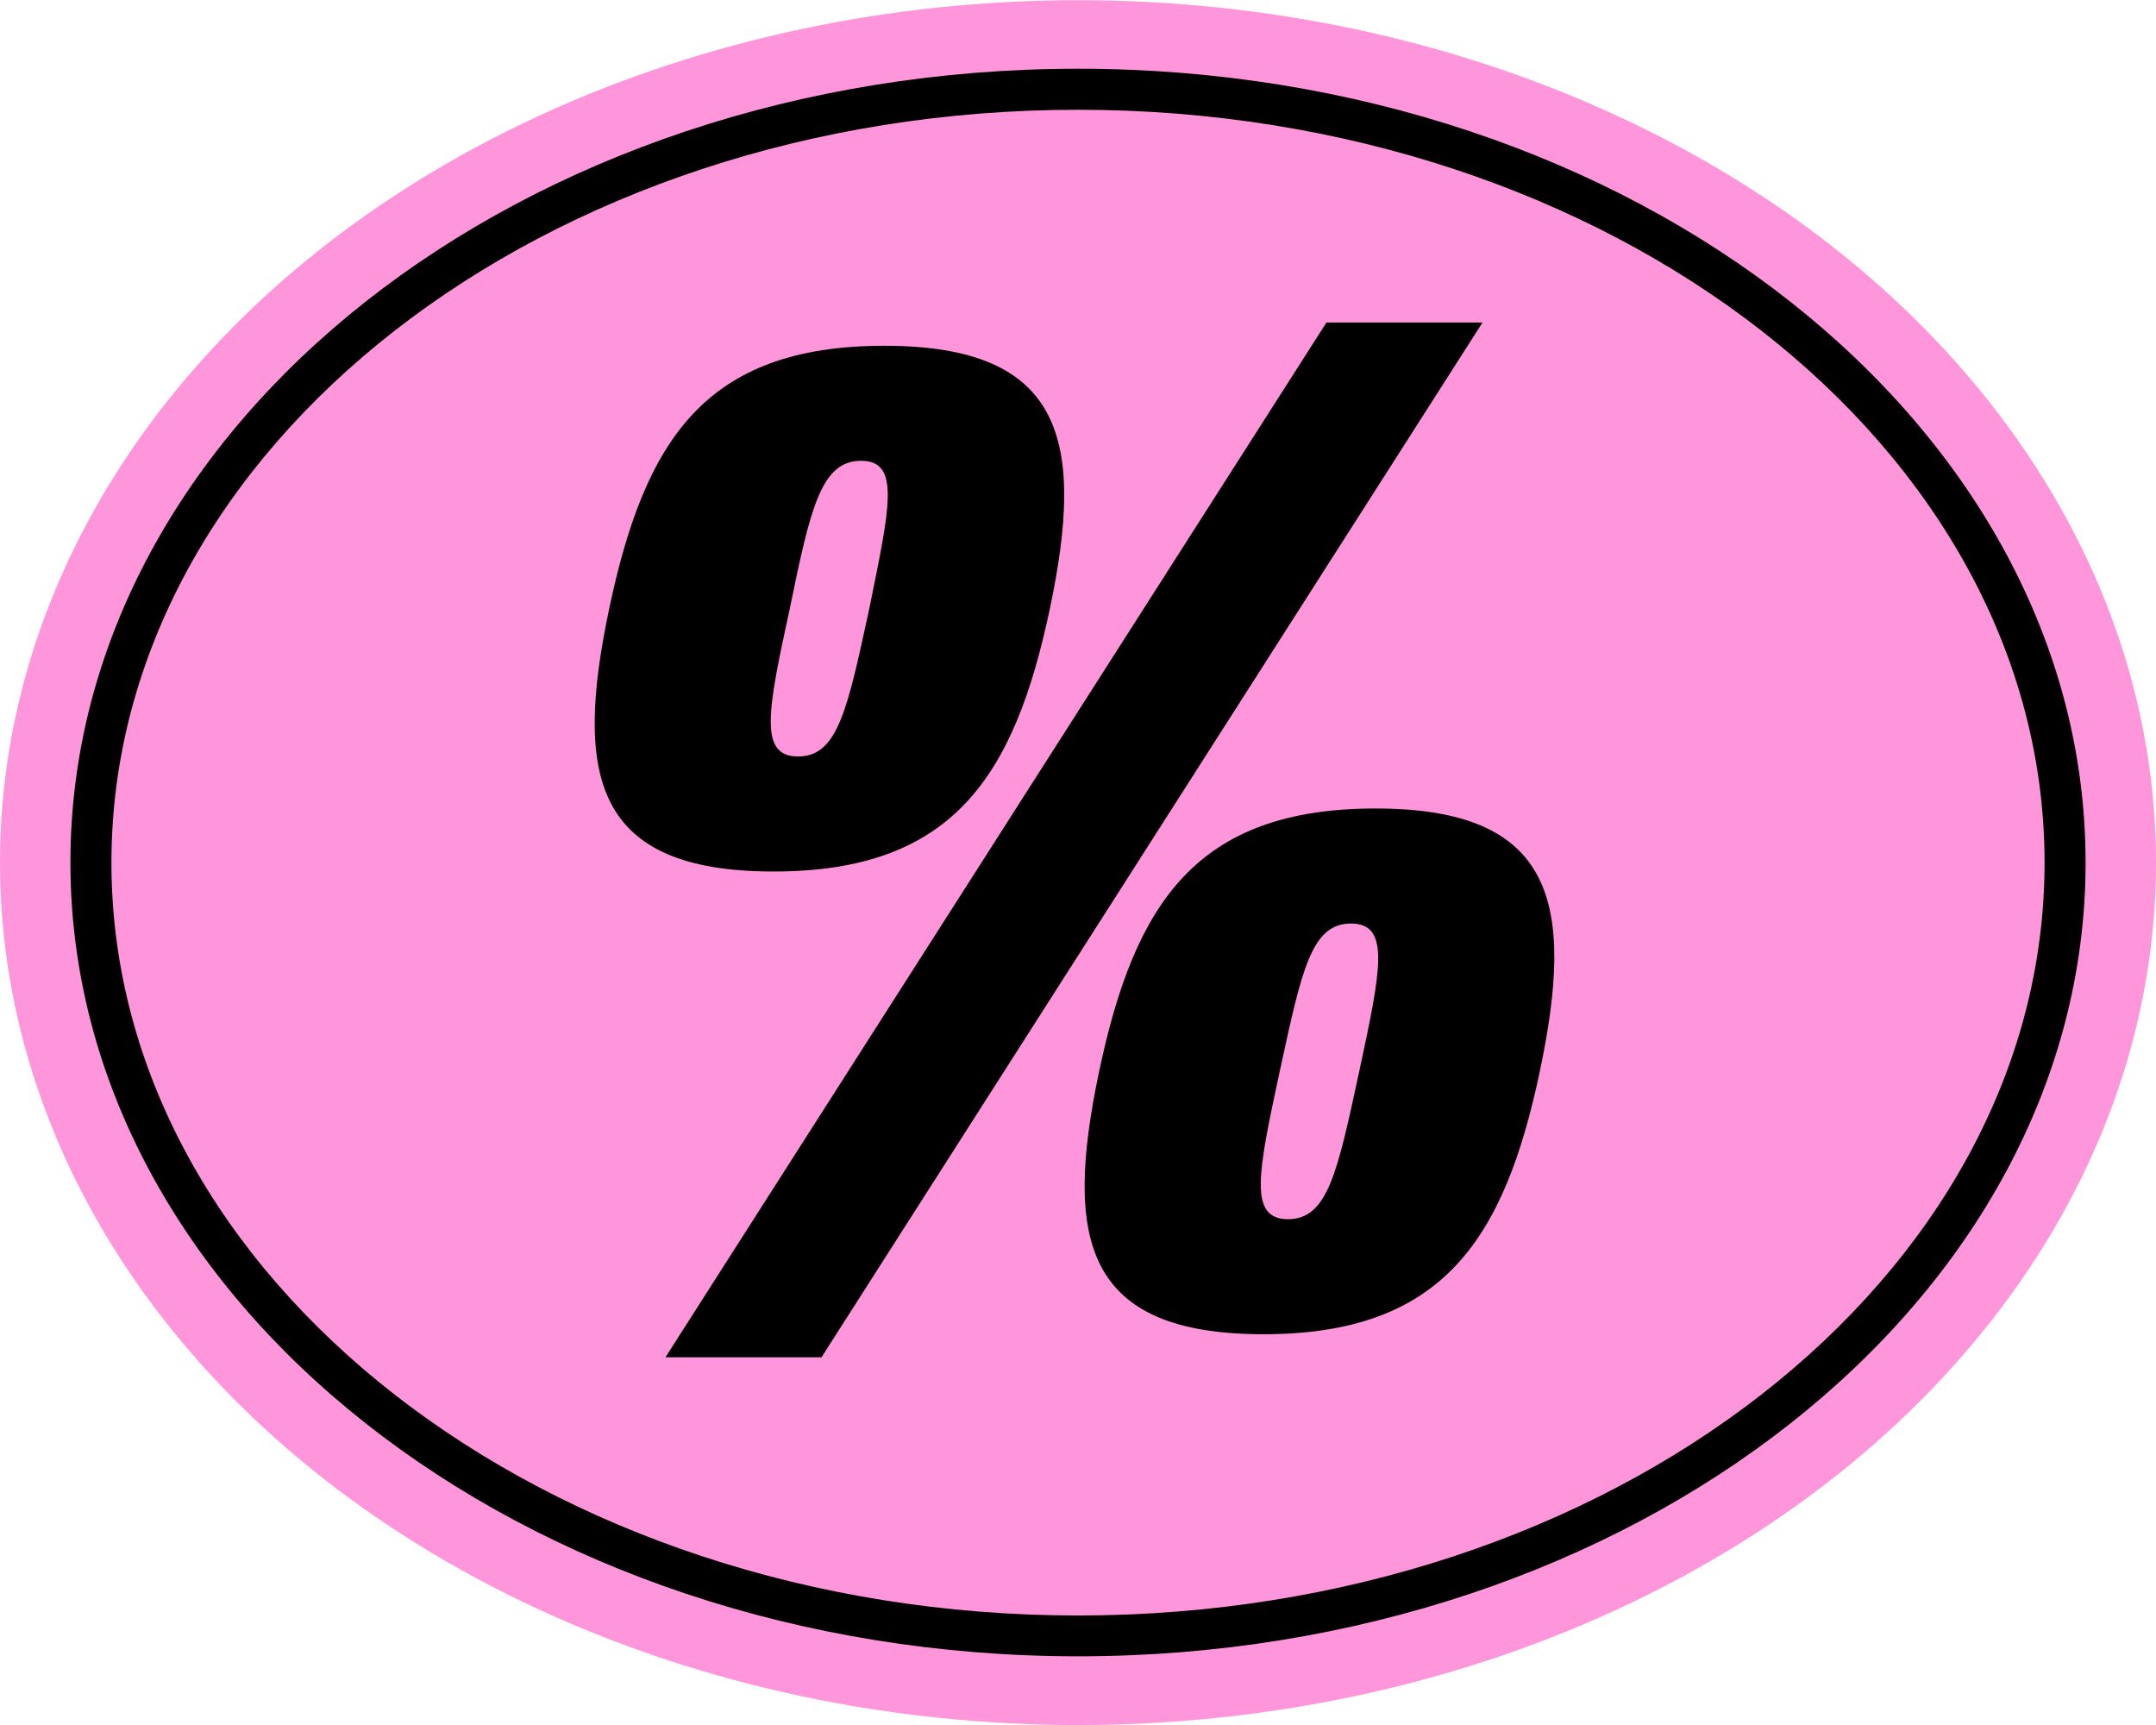
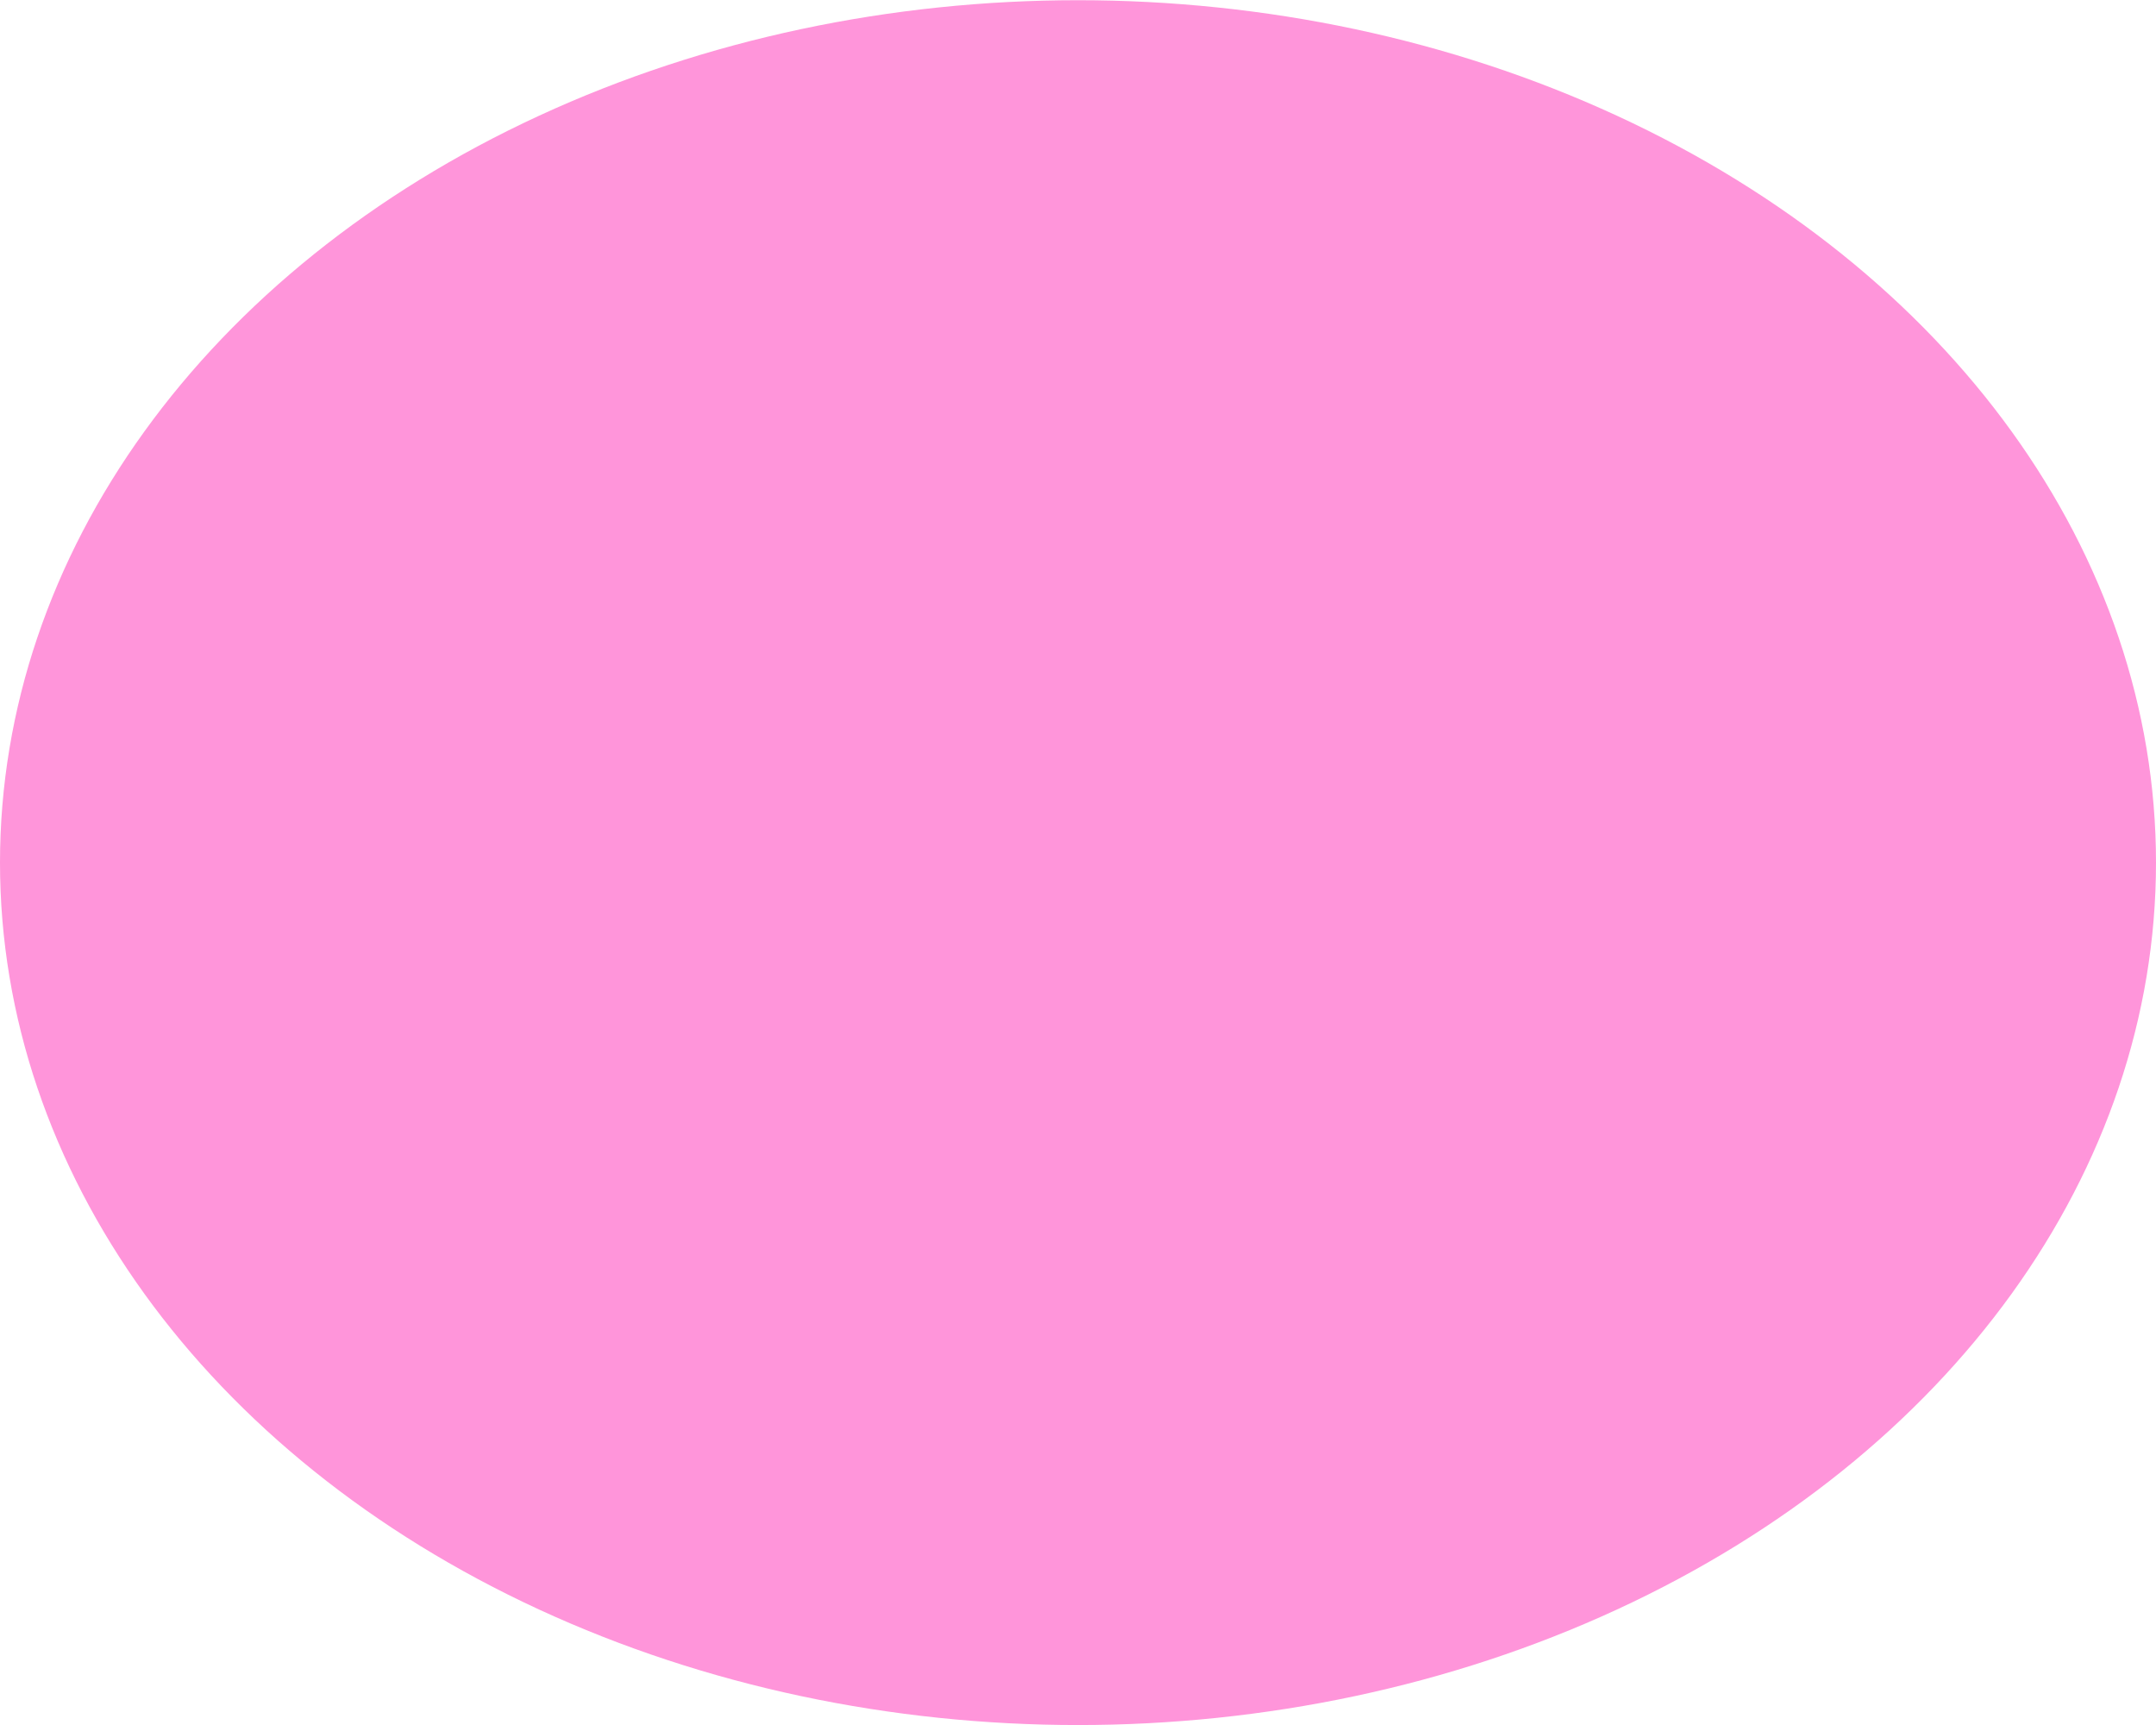
<svg xmlns="http://www.w3.org/2000/svg" version="1.1" id="Layer_1" x="0px" y="0px" viewBox="0 0 1019.6 815.7" style="enable-background:new 0 0 1019.6 815.7;" xml:space="preserve">
  <style type="text/css">
	.st0{fill:#FF95DA;}
</style>
  <g>
    <ellipse class="st0" cx="509.8" cy="407.9" rx="509.8" ry="407.8" />
    <g>
-       <path d="M288.1,287.8c16.8-79.6,45.3-124.3,130.1-124.3s95.1,44.7,78.3,124.3c-16.8,79.6-46,124.3-130.7,124.3    S271.3,367.4,288.1,287.8z M627.3,152.5h73.8L388.5,641.8h-73.8L627.3,152.5z M411.1,287.8c9.7-47.9,14.9-69.9-3.9-69.9    s-23.9,22-33.7,69.9c-10.4,47.9-14.9,69.9,3.9,69.9C396.2,357.7,400.7,335.7,411.1,287.8z M519.8,506.6    c16.8-79.6,46-124.3,130.7-124.3s94.5,44.7,77.7,124.3s-46,124.3-130.7,124.3S503,586.2,519.8,506.6z M642.8,506.6    c10.3-47.9,14.9-69.9-3.9-69.9s-23.3,22-33.7,69.9c-10.3,47.9-14.9,69.9,3.9,69.9S632.5,554.4,642.8,506.6z" />
-     </g>
+       </g>
    <g>
-       <path d="M509.8,783.2c-262.7,0-476.5-168.4-476.5-375.4S247.1,32.5,509.8,32.5s476.5,168.4,476.5,375.4S772.6,783.2,509.8,783.2z     M509.8,51.9c-252,0-457.1,159.7-457.1,356s205,356,457.1,356s457.1-159.7,457.1-356S761.9,51.9,509.8,51.9z" />
-     </g>
+       </g>
  </g>
</svg>